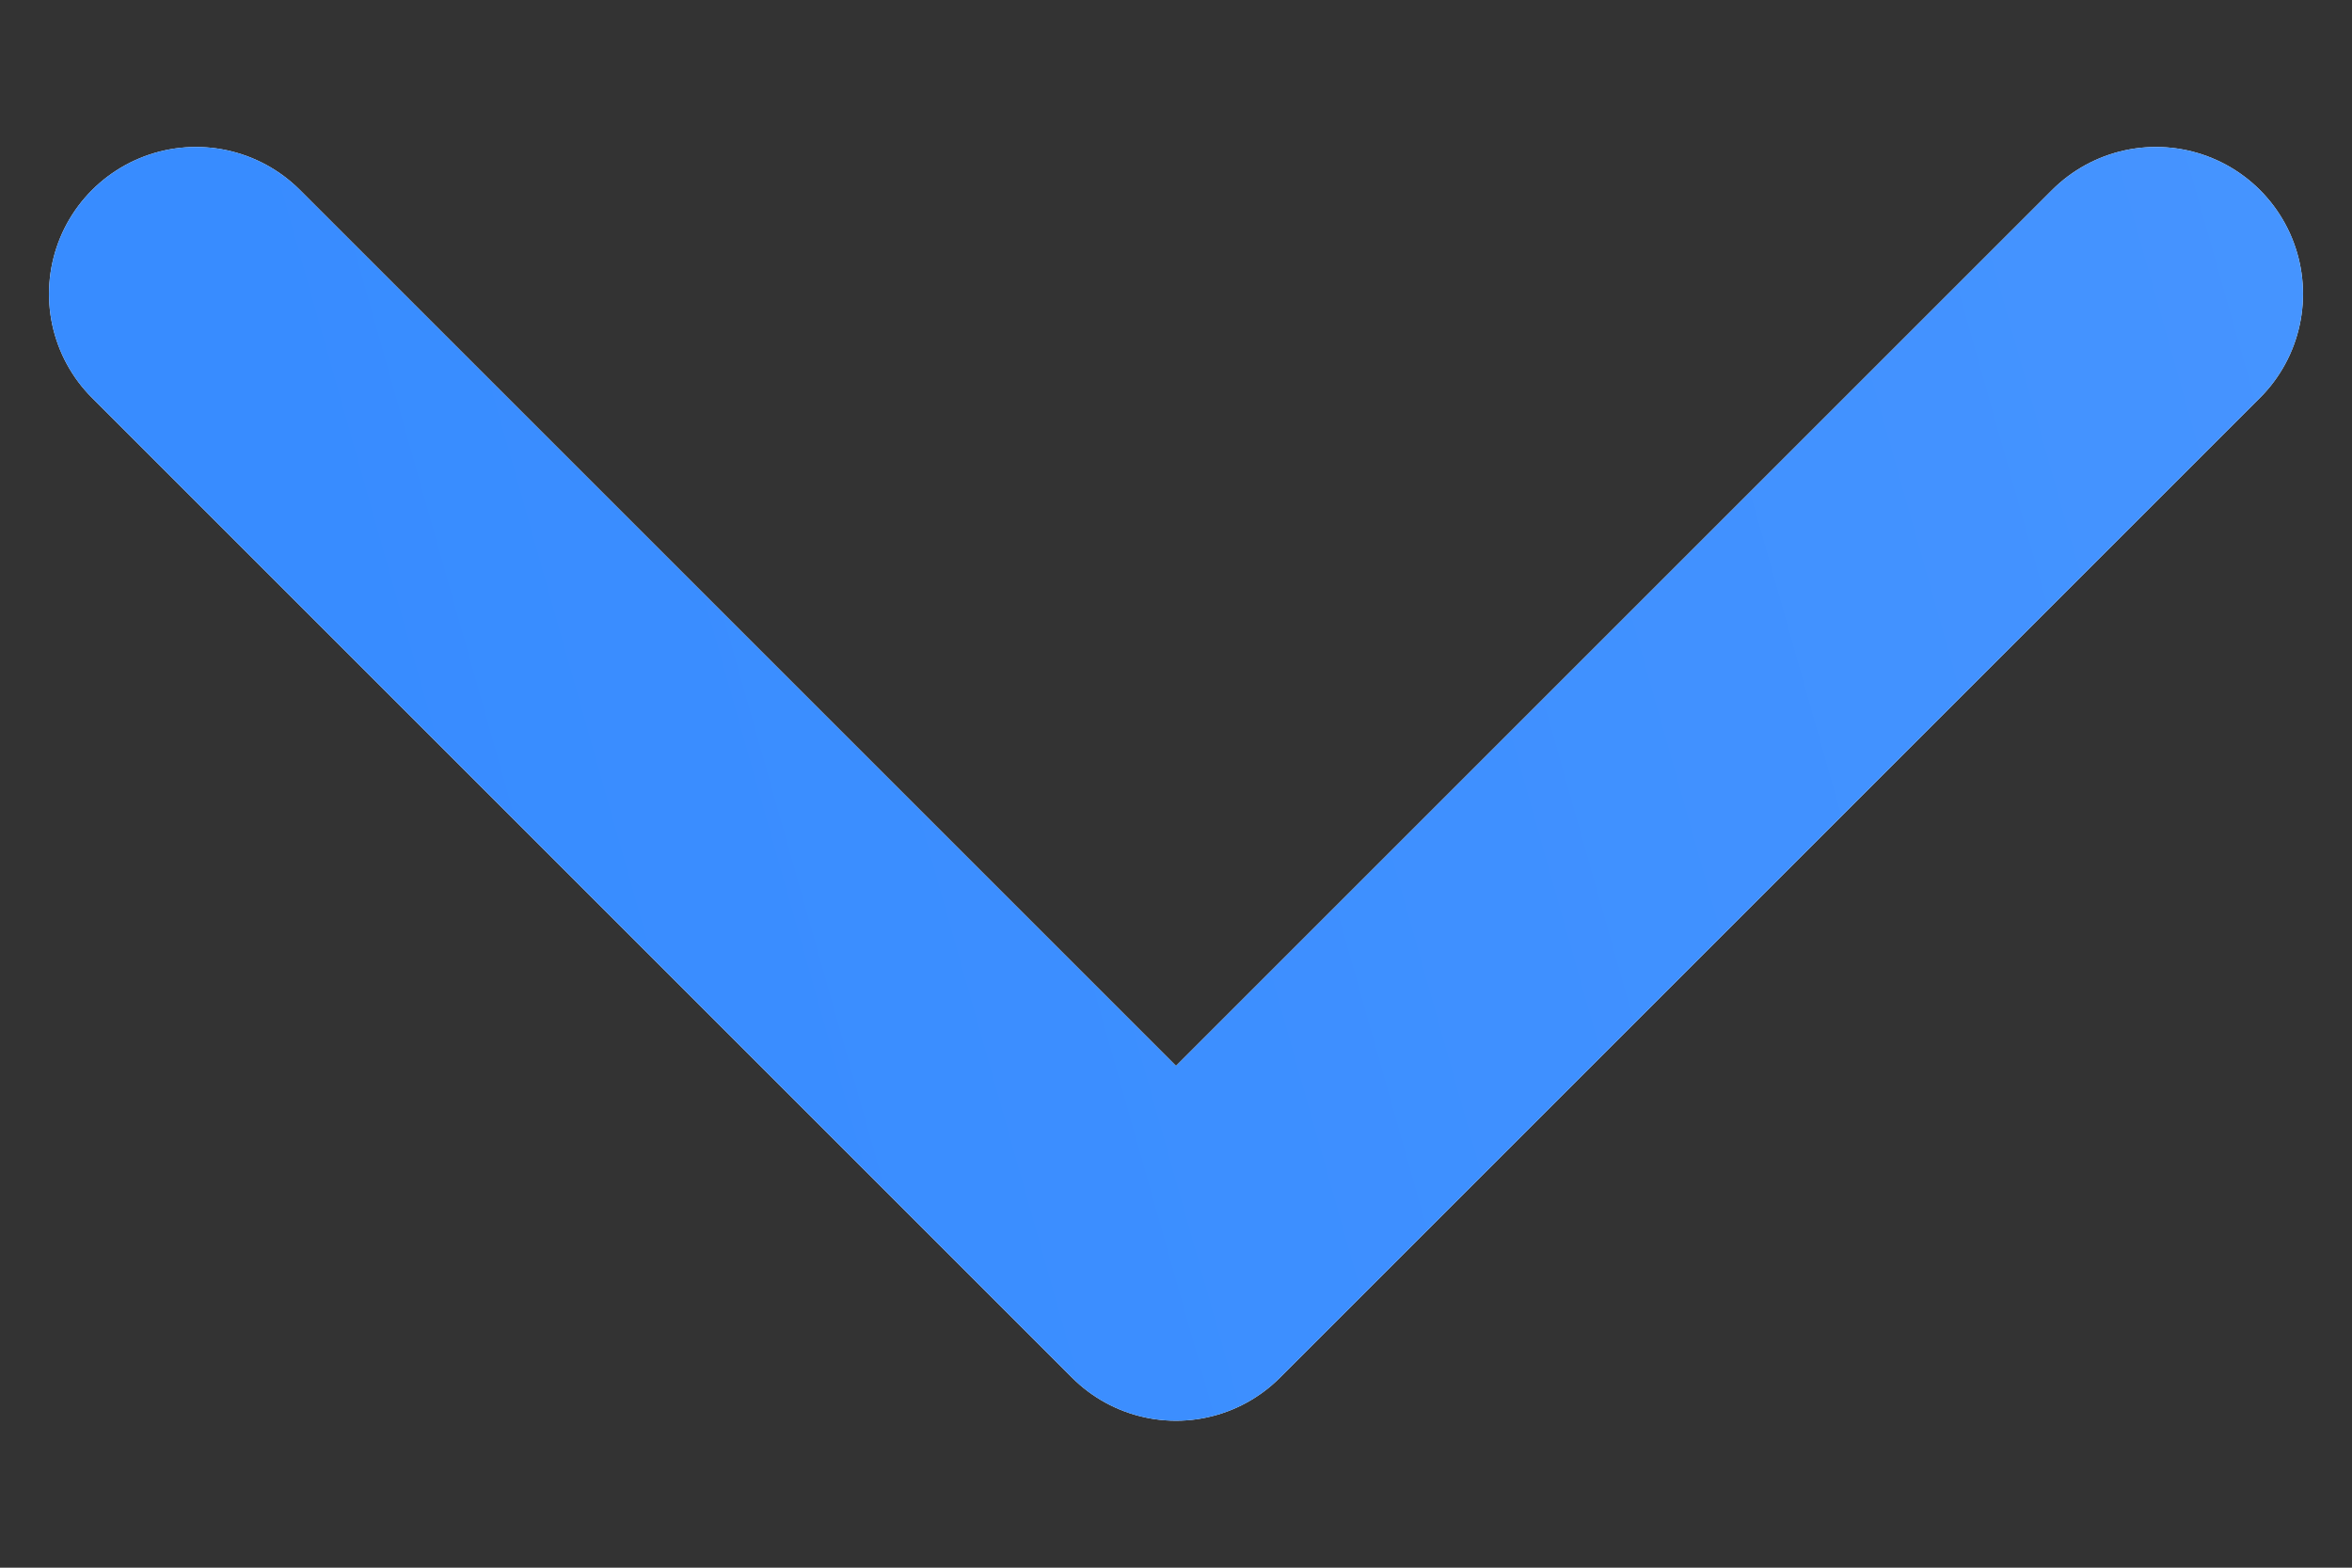
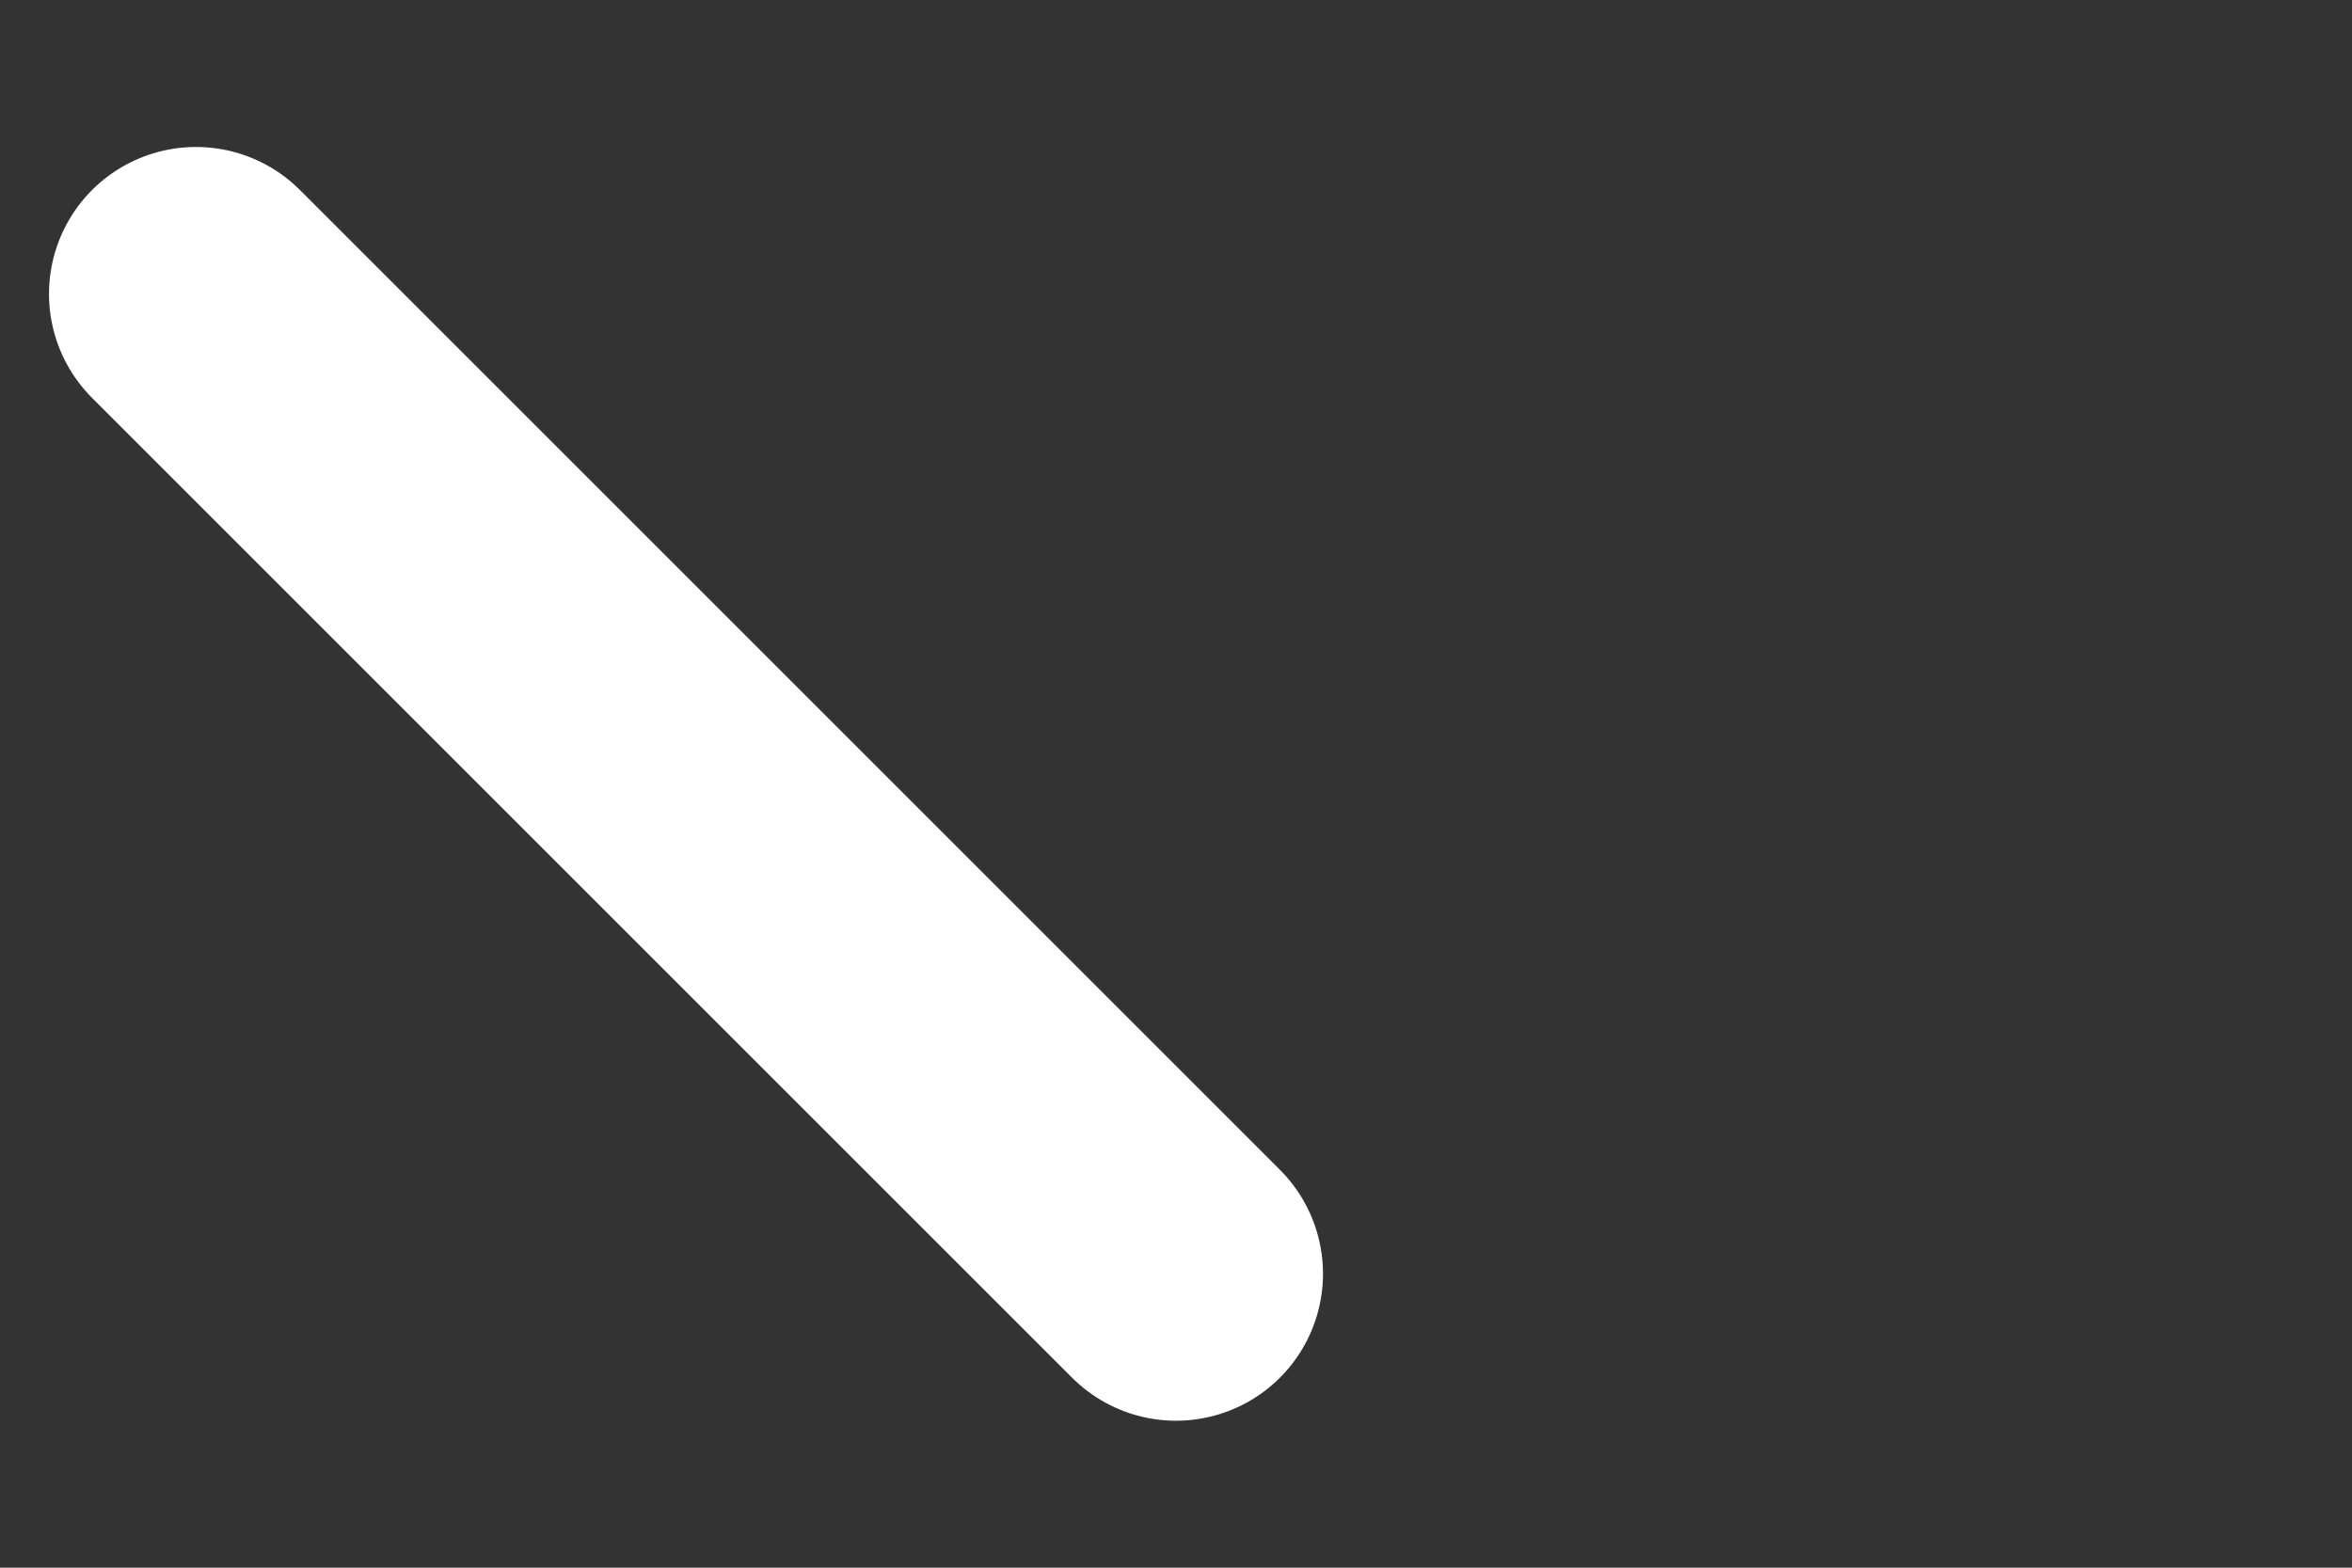
<svg xmlns="http://www.w3.org/2000/svg" width="12" height="8" viewBox="0 0 12 8" fill="none">
  <rect x="0" y="0" width="12" height="8" fill="#333333" stroke="none" />
-   <path d="M1 1.5L6 6.5L11 1.5" stroke="white" stroke-width="1.5" stroke-linecap="round" stroke-linejoin="round" />
-   <path d="M1 1.5L6 6.5L11 1.5" stroke="url(#paint0_linear_1704_5975)" stroke-width="1.5" stroke-linecap="round" stroke-linejoin="round" />
+   <path d="M1 1.5L6 6.5" stroke="white" stroke-width="1.5" stroke-linecap="round" stroke-linejoin="round" />
  <defs>
    <linearGradient id="paint0_linear_1704_5975" x1="2.062" y1="4.594" x2="15.88" y2="0.697" gradientUnits="userSpaceOnUse">
      <stop stop-color="#388CFF" />
      <stop offset="1" stop-color="#4B97FF" />
    </linearGradient>
  </defs>
</svg>